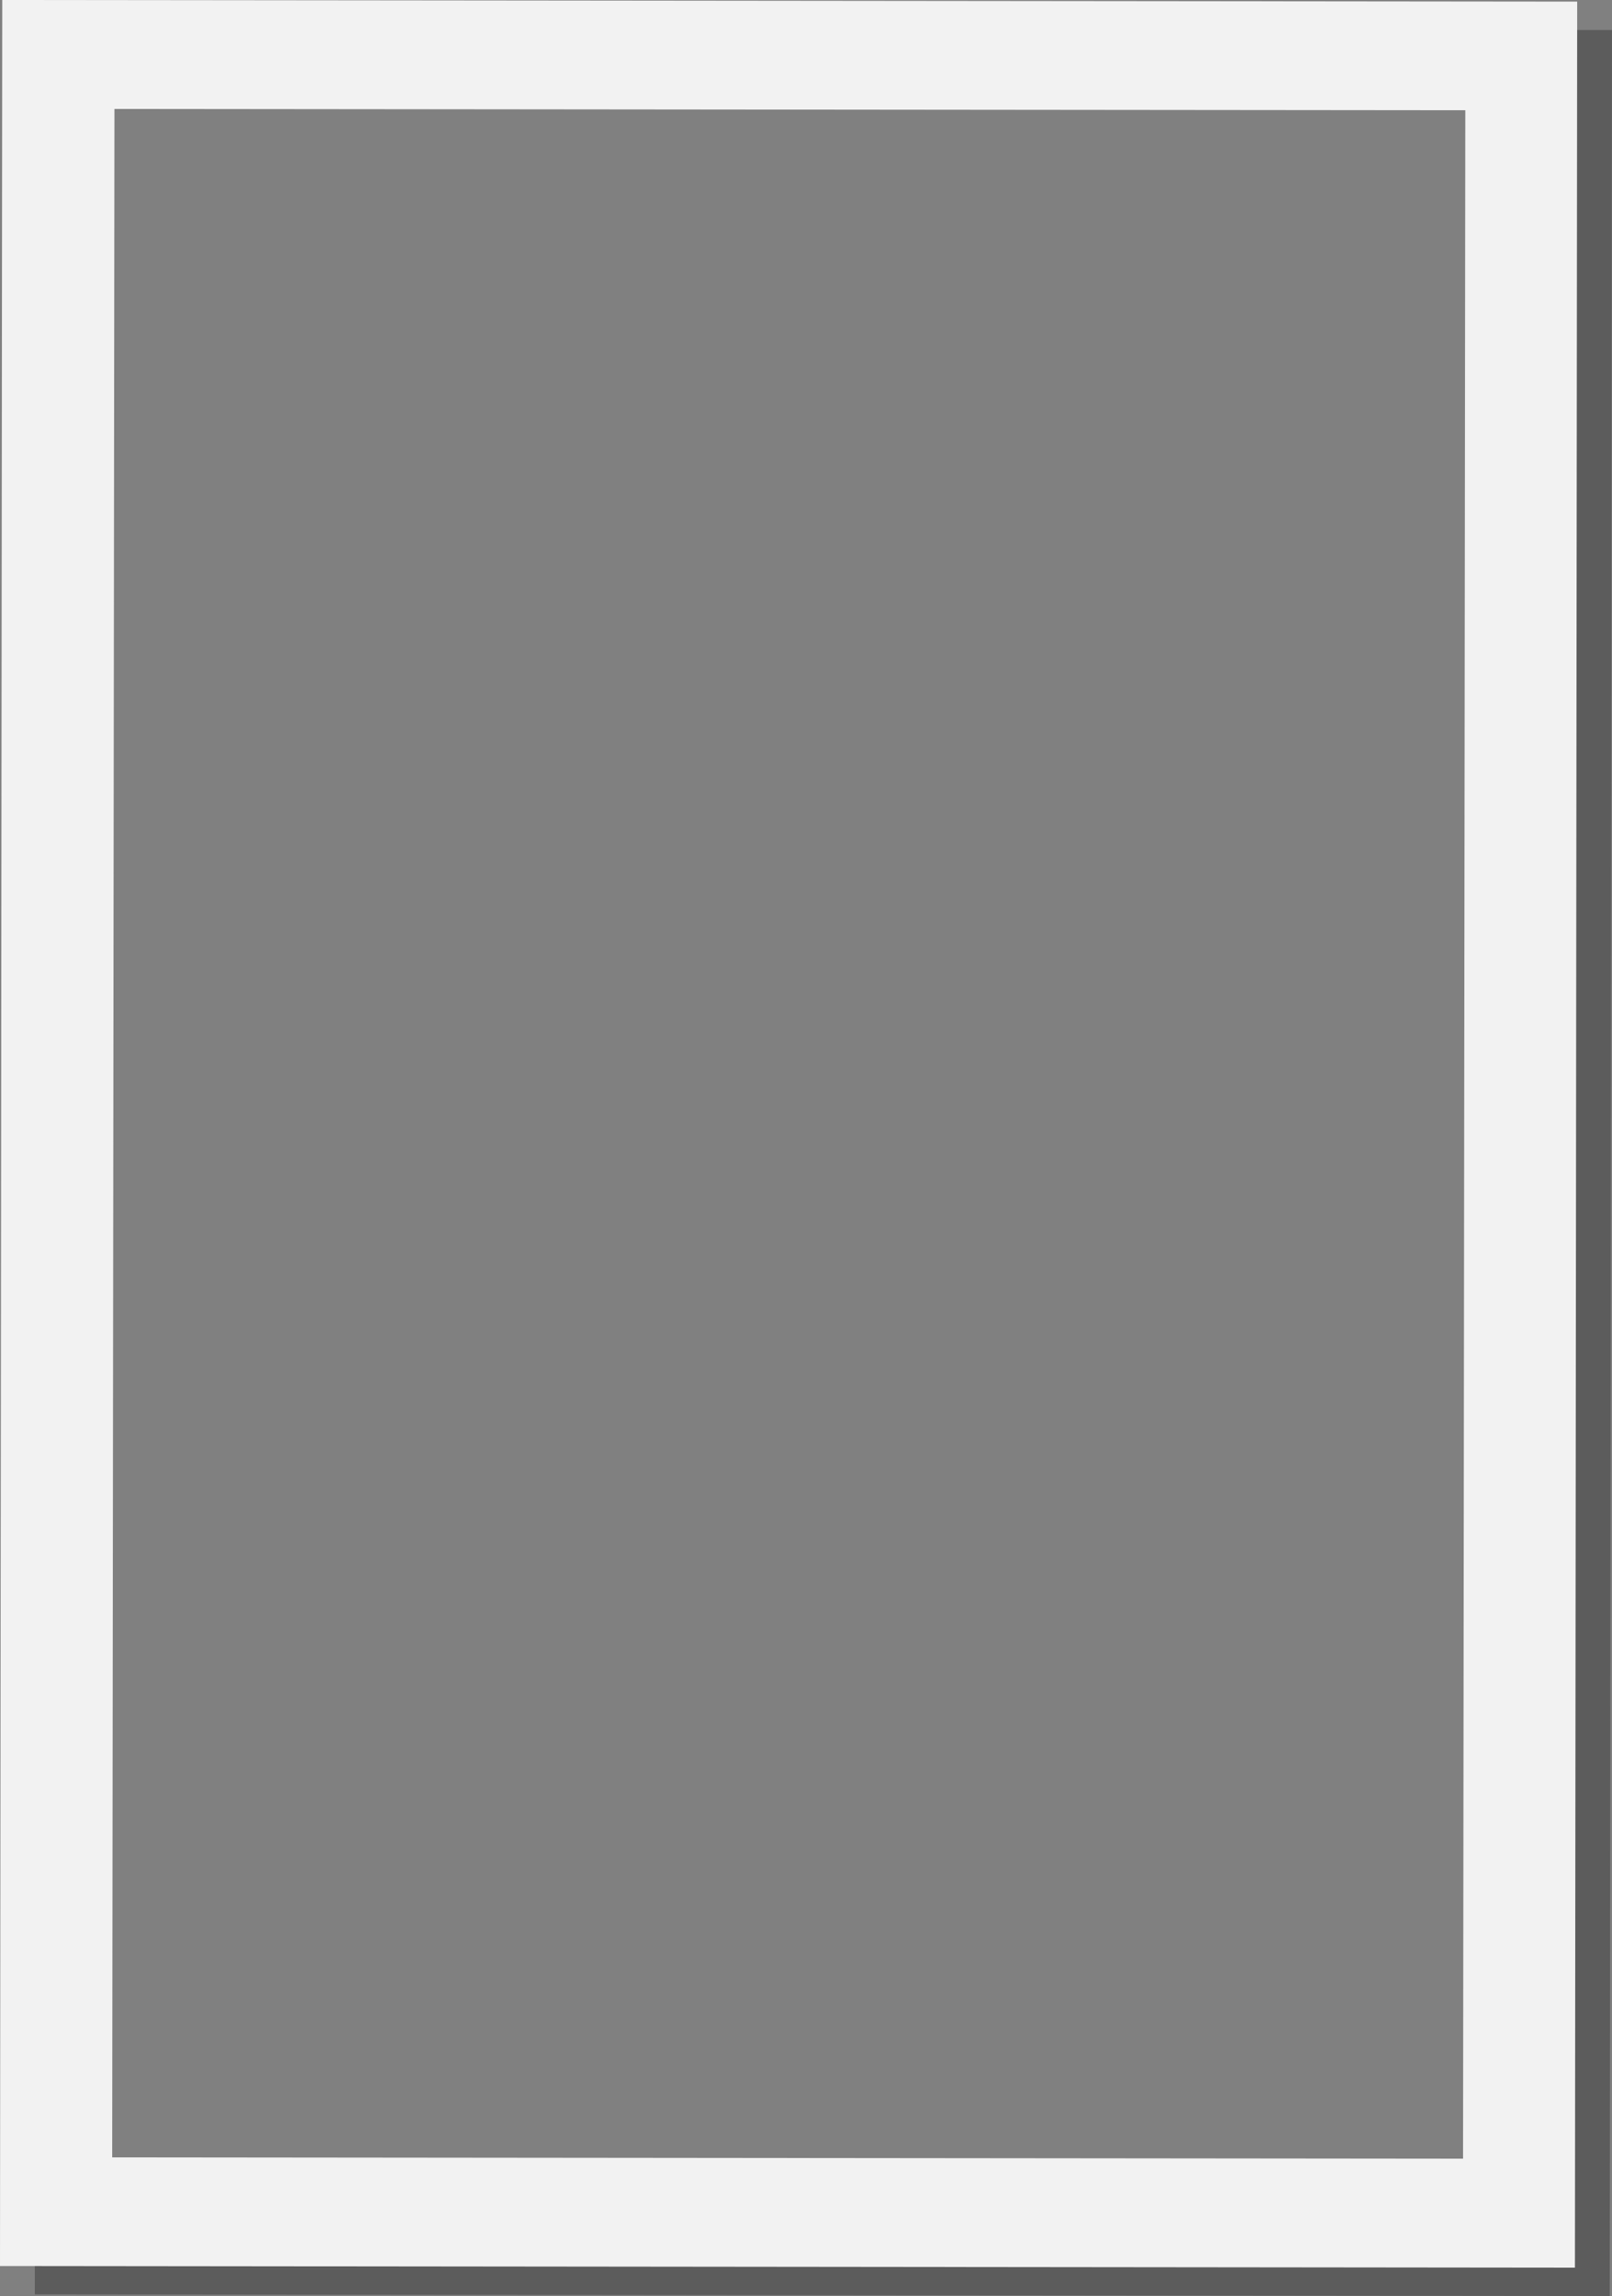
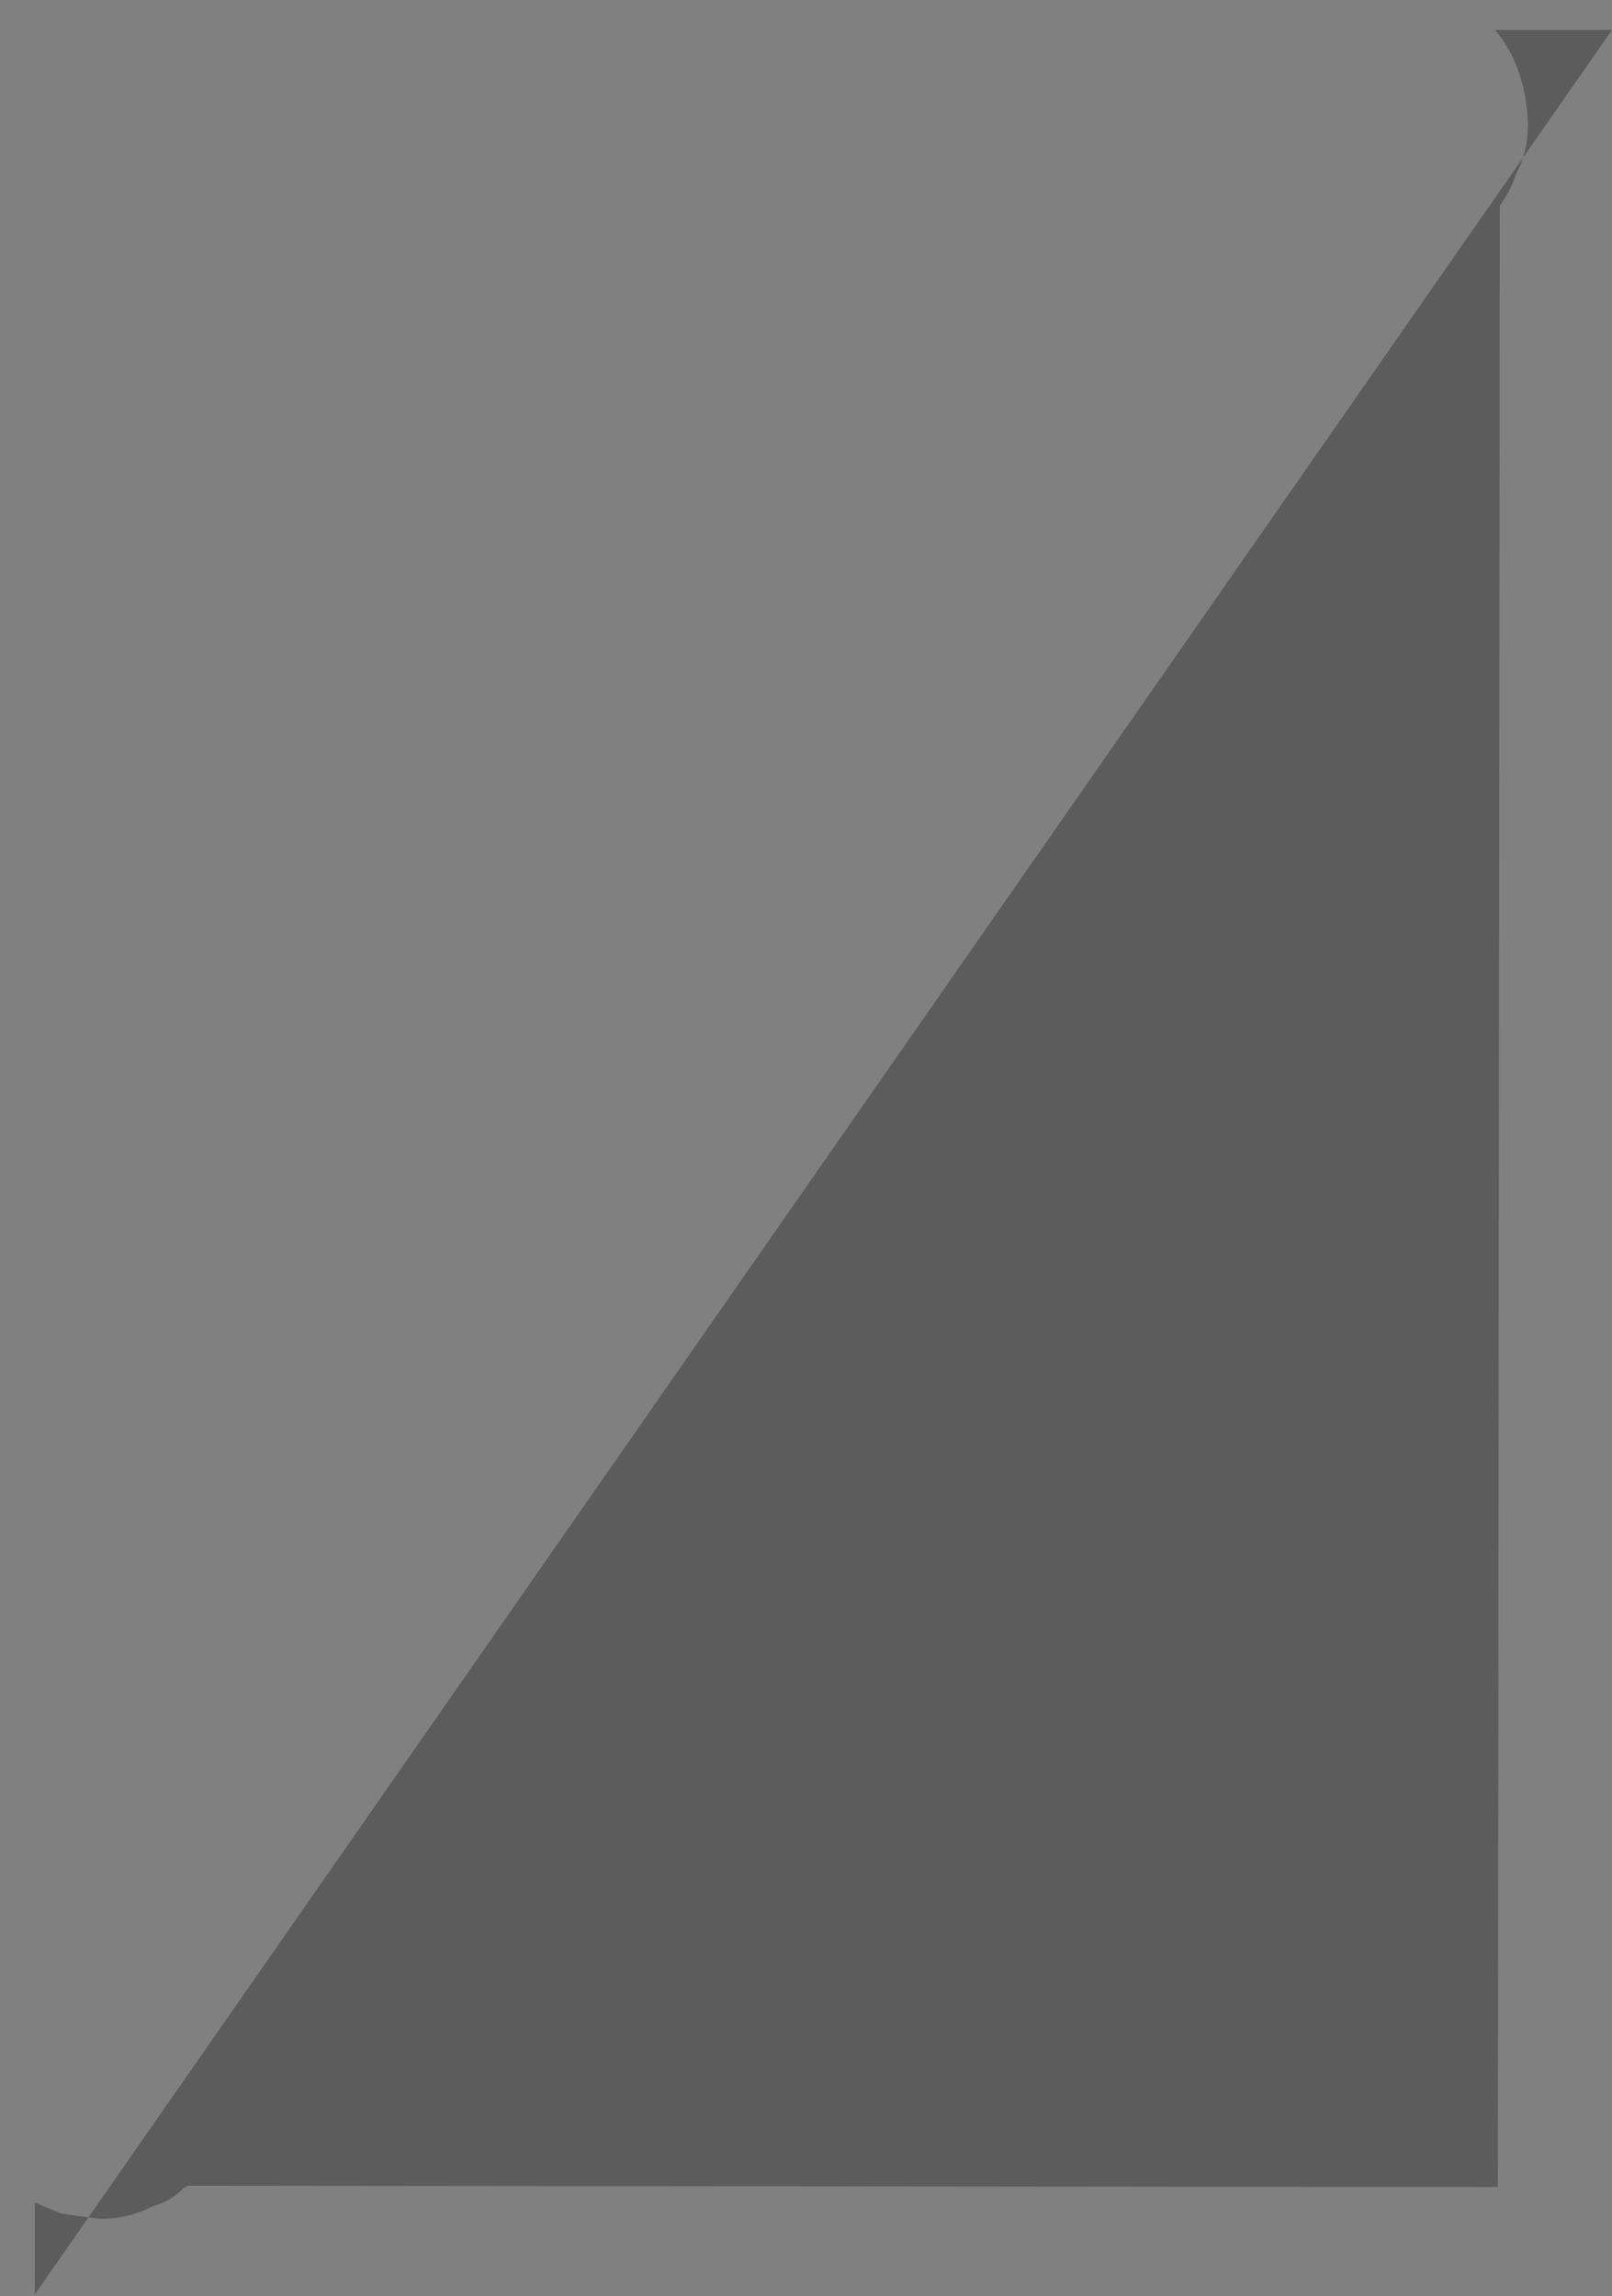
<svg xmlns="http://www.w3.org/2000/svg" height="712.2" preserveAspectRatio="xMidYMid meet" version="1.0" viewBox="0.0 0.0 500.0 712.2" width="500.0" zoomAndPan="magnify">
  <rect x="0.0" y="0.0" width="500.0" height="712.2" fill="#808080" stroke="none" />
  <g id="change1_1">
-     <path d="M463.7,9.3c6.7,7.7,9.7,18.1,10.2,28.2c0.2,6-1,11.6-3.8,16.8 c-1.1,3.5-2.8,6.6-4.9,9.5l-0.6,614.6L58.2,678c-0.4,0.3-0.9,0.6-1.3,0.8c-2.7,2.7-5.9,4.6-9.6,5.6c-5.2,2.7-10.8,4-16.8,3.8 c-3.9-0.5-7.7-1-11.6-1.6c-2.7-1.1-5.4-2.3-8.1-3.4v28.5l488.5,0.5L500,9.3H463.7z" fill="#1A1A1A" opacity=".35" />
+     <path d="M463.7,9.3c6.7,7.7,9.7,18.1,10.2,28.2c0.2,6-1,11.6-3.8,16.8 c-1.1,3.5-2.8,6.6-4.9,9.5l-0.6,614.6L58.2,678c-0.4,0.3-0.9,0.6-1.3,0.8c-2.7,2.7-5.9,4.6-9.6,5.6c-5.2,2.7-10.8,4-16.8,3.8 c-3.9-0.5-7.7-1-11.6-1.6c-2.7-1.1-5.4-2.3-8.1-3.4v28.5L500,9.3H463.7z" fill="#1A1A1A" opacity=".35" />
  </g>
  <g id="change2_1">
-     <path d="M0.7,0L0,702.9l488.5,0.5l0.7-702.9L0.7,0z M453.8,669.6l-419-0.4l0.7-635.4l419,0.4L453.8,669.6z" fill="#F2F2F2" />
-   </g>
+     </g>
</svg>